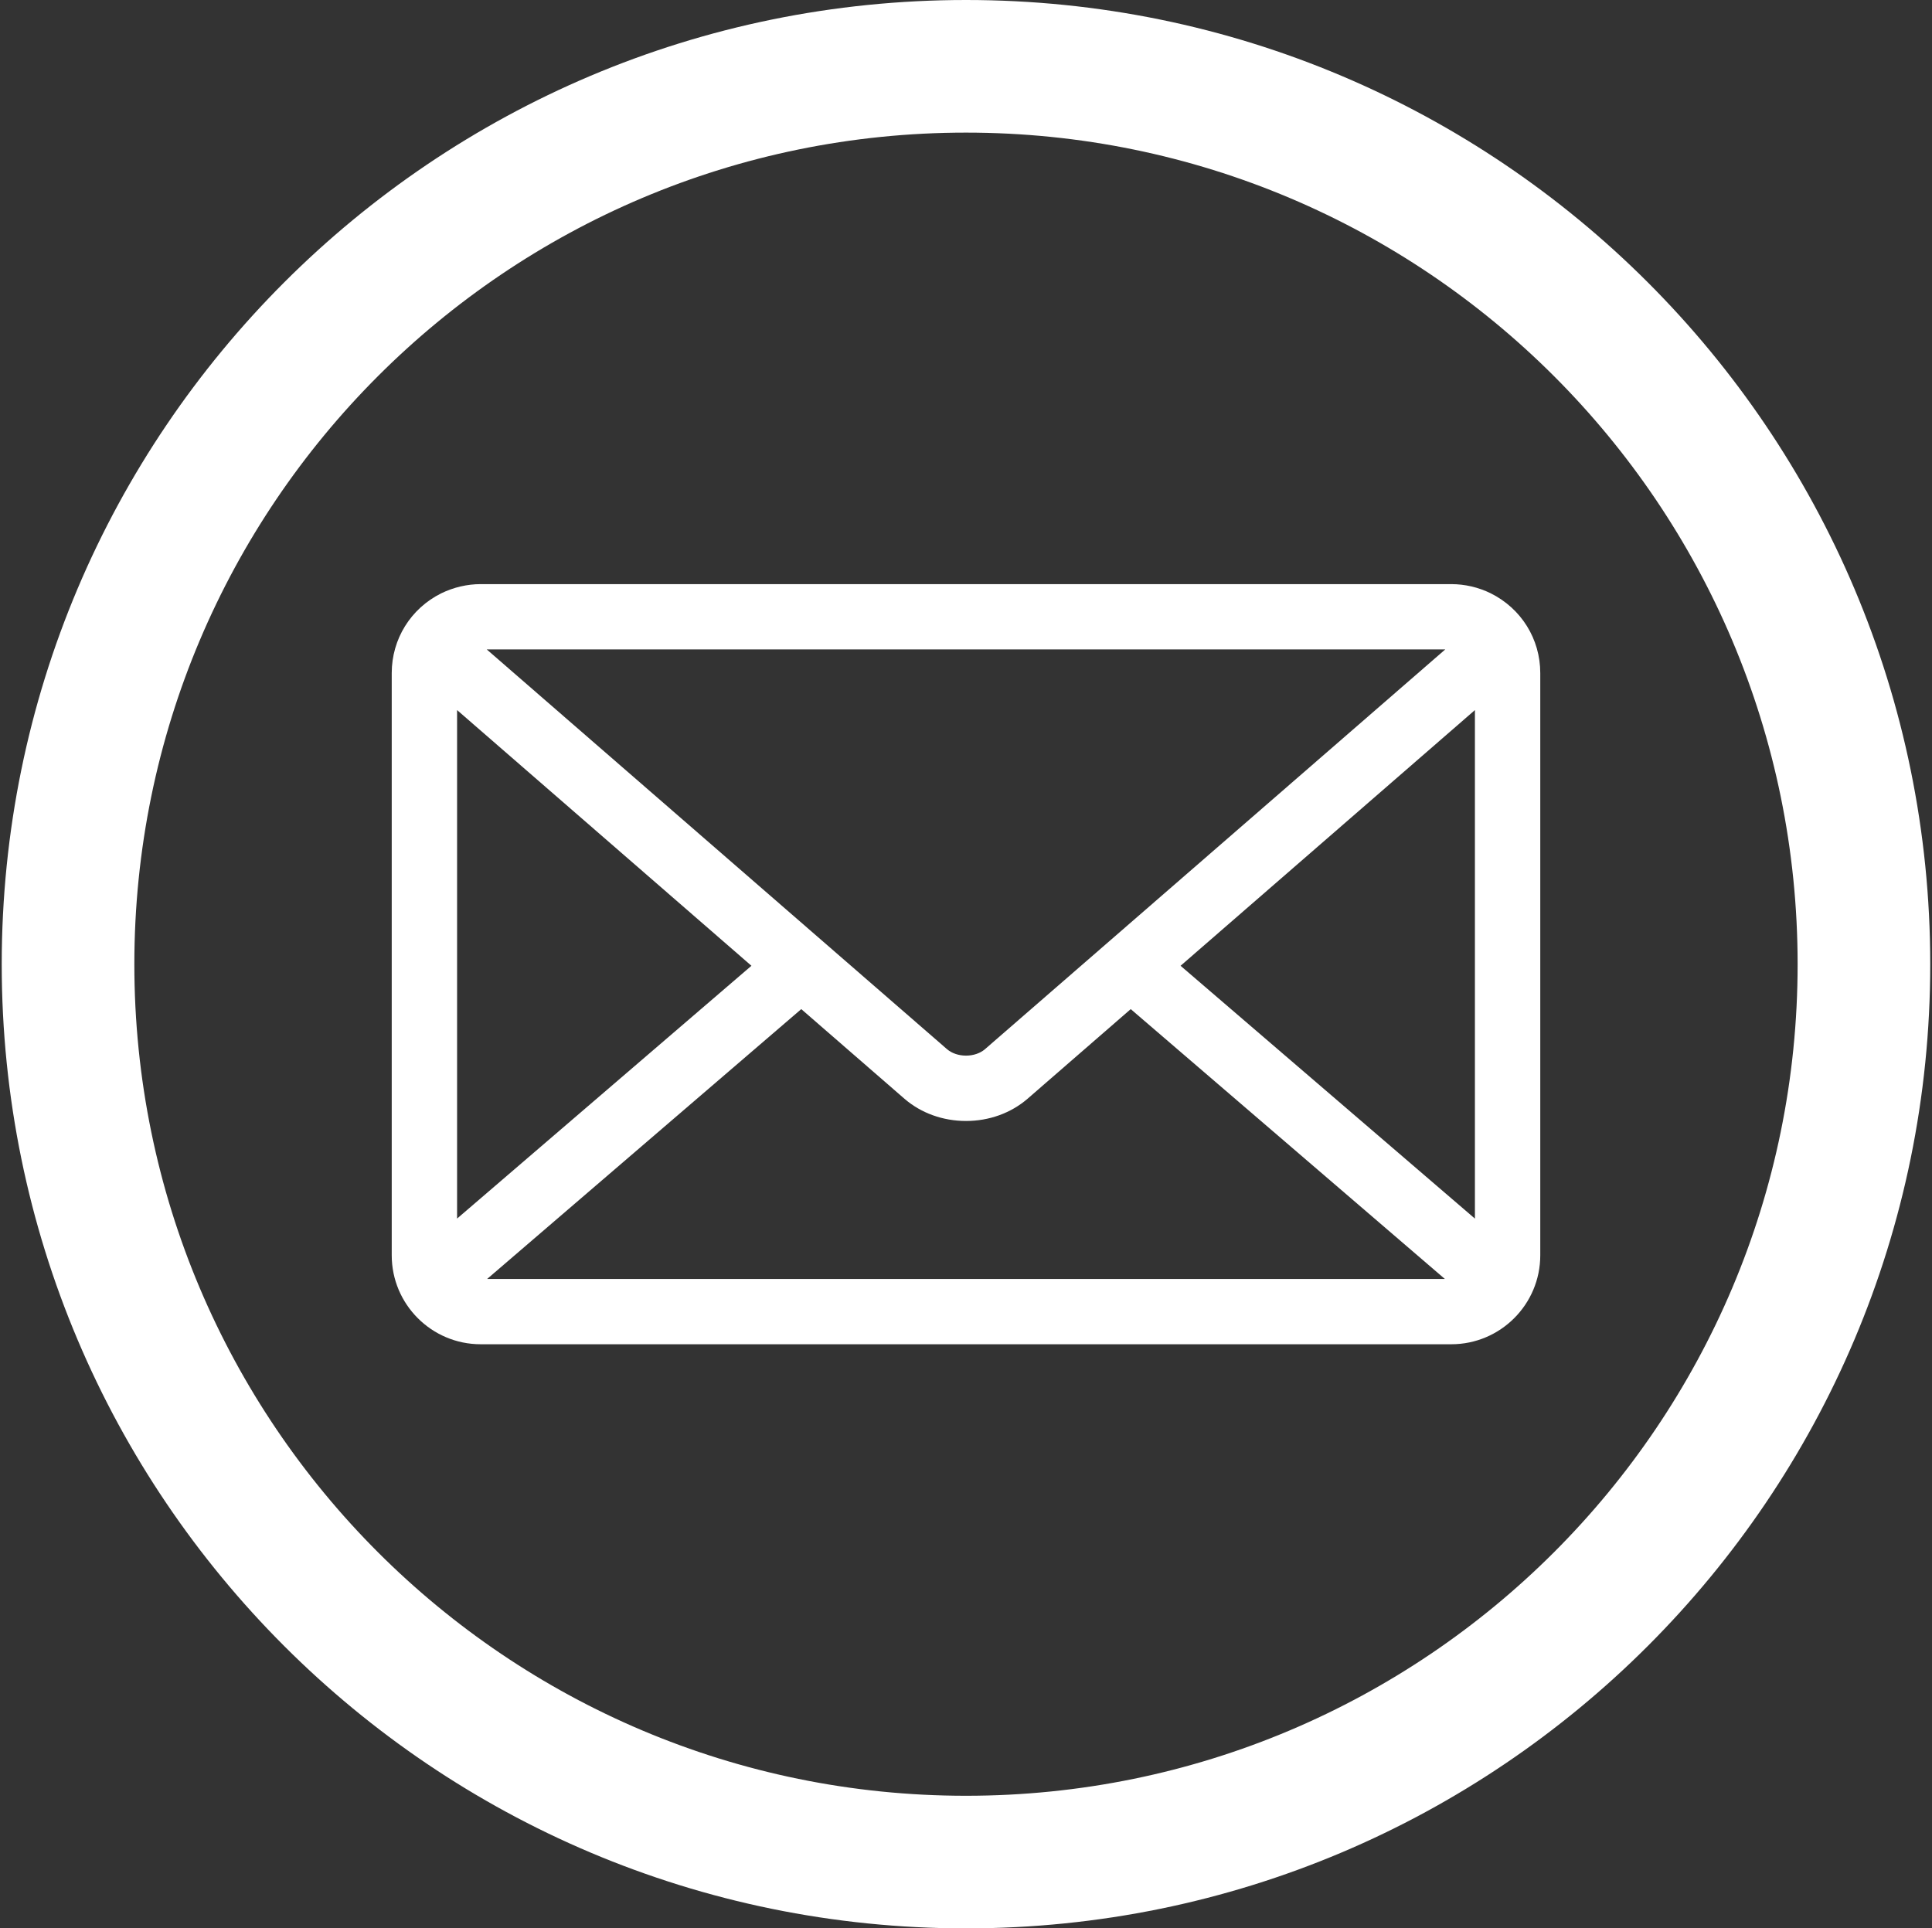
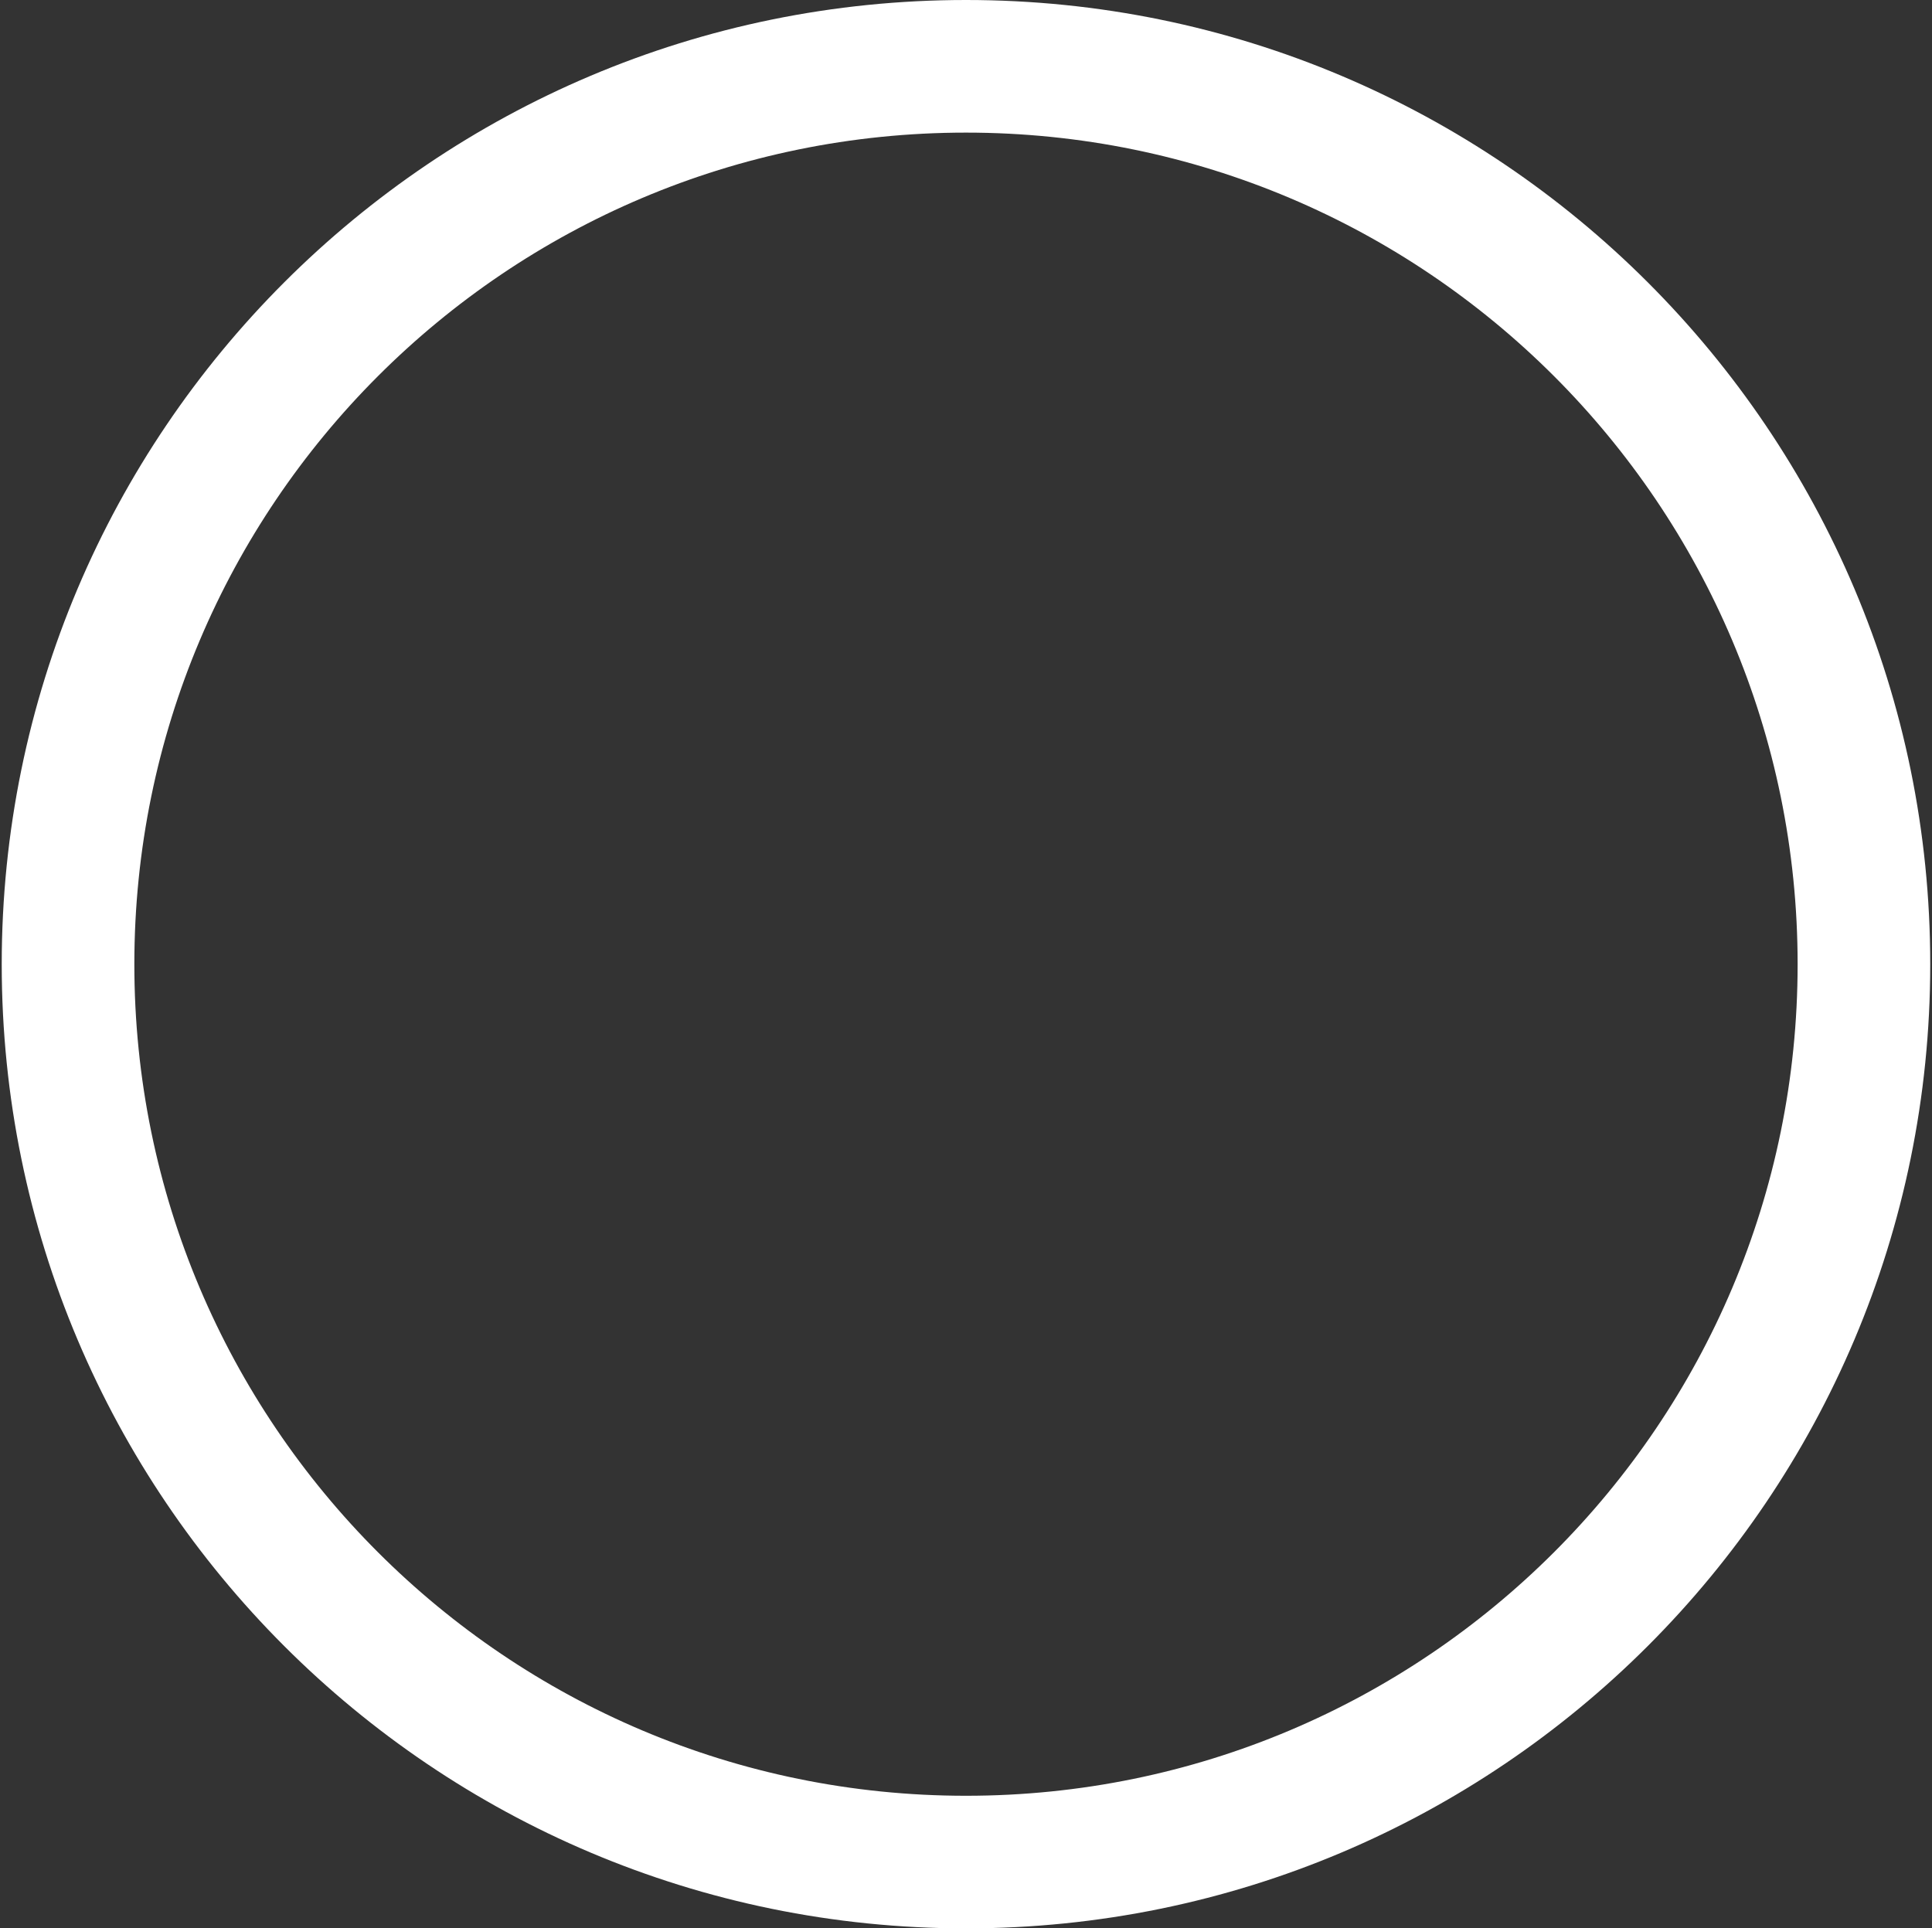
<svg xmlns="http://www.w3.org/2000/svg" version="1.1" id="Layer_2" x="0px" y="0px" width="58.271px" height="58.166px" viewBox="0 0 58.271 58.166" style="enable-background:new 0 0 58.271 58.166;" xml:space="preserve">
  <rect x="0" y="0" width="58.271" height="58.166" fill="#333333" stroke="none" />
  <style type="text/css">

	.st0{display:none;fill:#FFFFFF;}
	.st1{display:inline;fill:#FFFFFF;}
	.st2{fill:#FFFFFF;}
	.st3{display:none;}

</style>
  <path class="st2" d="M29.136,0C13.073,0,0.052,13.021,0.052,29.084c0,16.062,13.021,29.082,29.083,29.082  c16.063,0,29.083-13.021,29.083-29.082C58.219,13.021,45.199,0,29.136,0z M29.135,54.166c-13.854,0-25.083-11.23-25.083-25.082  C4.052,15.229,15.282,4,29.135,4c13.853,0,25.083,11.229,25.083,25.084C54.219,42.936,42.988,54.166,29.135,54.166z" />
  <g id="rss" class="st3">
-     <path class="st1" d="M21.136,33.583c-2.116,0-3.839,1.72-3.839,3.838c0,2.116,1.723,3.839,3.839,3.839   c2.117,0,3.839-1.723,3.839-3.839C24.975,35.303,23.253,33.583,21.136,33.583z" />
-     <path class="st1" d="M18.438,14.406c-0.63,0-1.141,0.51-1.141,1.141v4.095c0,0.631,0.511,1.141,1.141,1.141   c10.662,0,19.336,8.674,19.336,19.336c0,0.63,0.512,1.141,1.141,1.141h4.097c0.629,0,1.141-0.511,1.141-1.141   C44.151,25.941,32.615,14.406,18.438,14.406z" />
-     <path class="st1" d="M18.438,23.642c-0.63,0-1.141,0.511-1.141,1.141v3.834c0,0.63,0.511,1.141,1.141,1.141   c5.713,0,10.362,4.648,10.362,10.362c0,0.63,0.51,1.141,1.14,1.141h3.834c0.629,0,1.141-0.511,1.141-1.141   C34.914,31.033,27.523,23.642,18.438,23.642z" />
+     <path class="st1" d="M21.136,33.583c-2.116,0-3.839,1.72-3.839,3.838c0,2.116,1.723,3.839,3.839,3.839   c2.117,0,3.839-1.723,3.839-3.839C24.975,35.303,23.253,33.583,21.136,33.583" />
  </g>
-   <path id="emai" class="st2" d="M44.958,17.894c-0.368-0.18-0.777-0.275-1.185-0.275H14.498c-0.408,0-0.817,0.096-1.189,0.277  c-0.921,0.458-1.494,1.38-1.494,2.406v17.562c0,1.48,1.203,2.683,2.683,2.683h29.275c1.48,0,2.683-1.203,2.683-2.683V20.302  C46.456,19.276,45.884,18.354,44.958,17.894z M13.786,21.418l8.878,7.713l-8.878,7.625V21.418z M14.681,19.589H43.59L29.704,31.65  c-0.142,0.121-0.349,0.191-0.568,0.191c-0.22,0-0.428-0.071-0.569-0.191L14.681,19.589z M24.167,30.438l3.116,2.707  c0.5,0.431,1.158,0.667,1.853,0.667c0.694,0,1.351-0.236,1.852-0.667l3.116-2.707l9.474,8.139H14.693L24.167,30.438z M35.607,29.131  l8.878-7.713v15.339L35.607,29.131z" />
  <path id="twit" class="st0" d="M45.278,19.068c-1.188,0.527-2.465,0.882-3.805,1.044c1.368-0.821,2.418-2.12,2.912-3.665  c-1.281,0.759-2.698,1.309-4.208,1.605c-1.206-1.287-2.929-2.091-4.835-2.091c-3.655,0-6.621,2.967-6.621,6.625  c0,0.521,0.057,1.023,0.171,1.508c-5.504-0.278-10.383-2.912-13.652-6.922c-0.569,0.981-0.896,2.119-0.896,3.333  c0,2.293,1.17,4.324,2.947,5.514c-1.085-0.033-2.108-0.333-3.002-0.827v0.082c0,3.211,2.283,5.888,5.314,6.497  c-0.555,0.155-1.141,0.232-1.745,0.232c-0.427,0-0.843-0.038-1.246-0.115c0.844,2.63,3.289,4.545,6.188,4.598  c-2.267,1.777-5.124,2.835-8.227,2.835c-0.534,0-1.063-0.03-1.581-0.092c2.932,1.878,6.412,2.976,10.152,2.976  c12.185,0,18.847-10.093,18.847-18.85c0-0.286-0.006-0.572-0.018-0.855C43.267,21.563,44.392,20.398,45.278,19.068" />
  <path id="face" class="st0" d="M21.599,23.792h3.23v-3.139c0-1.386,0.035-3.521,1.042-4.843c1.058-1.401,2.513-2.354,5.015-2.354  c4.073,0,5.79,0.583,5.79,0.583l-0.808,4.786c0,0-1.347-0.39-2.604-0.39c-1.256,0-2.381,0.45-2.381,1.705v3.651h5.151l-0.36,4.677  h-4.792V44.71h-6.057V28.469h-3.23v-4.677H21.599z" />
</svg>